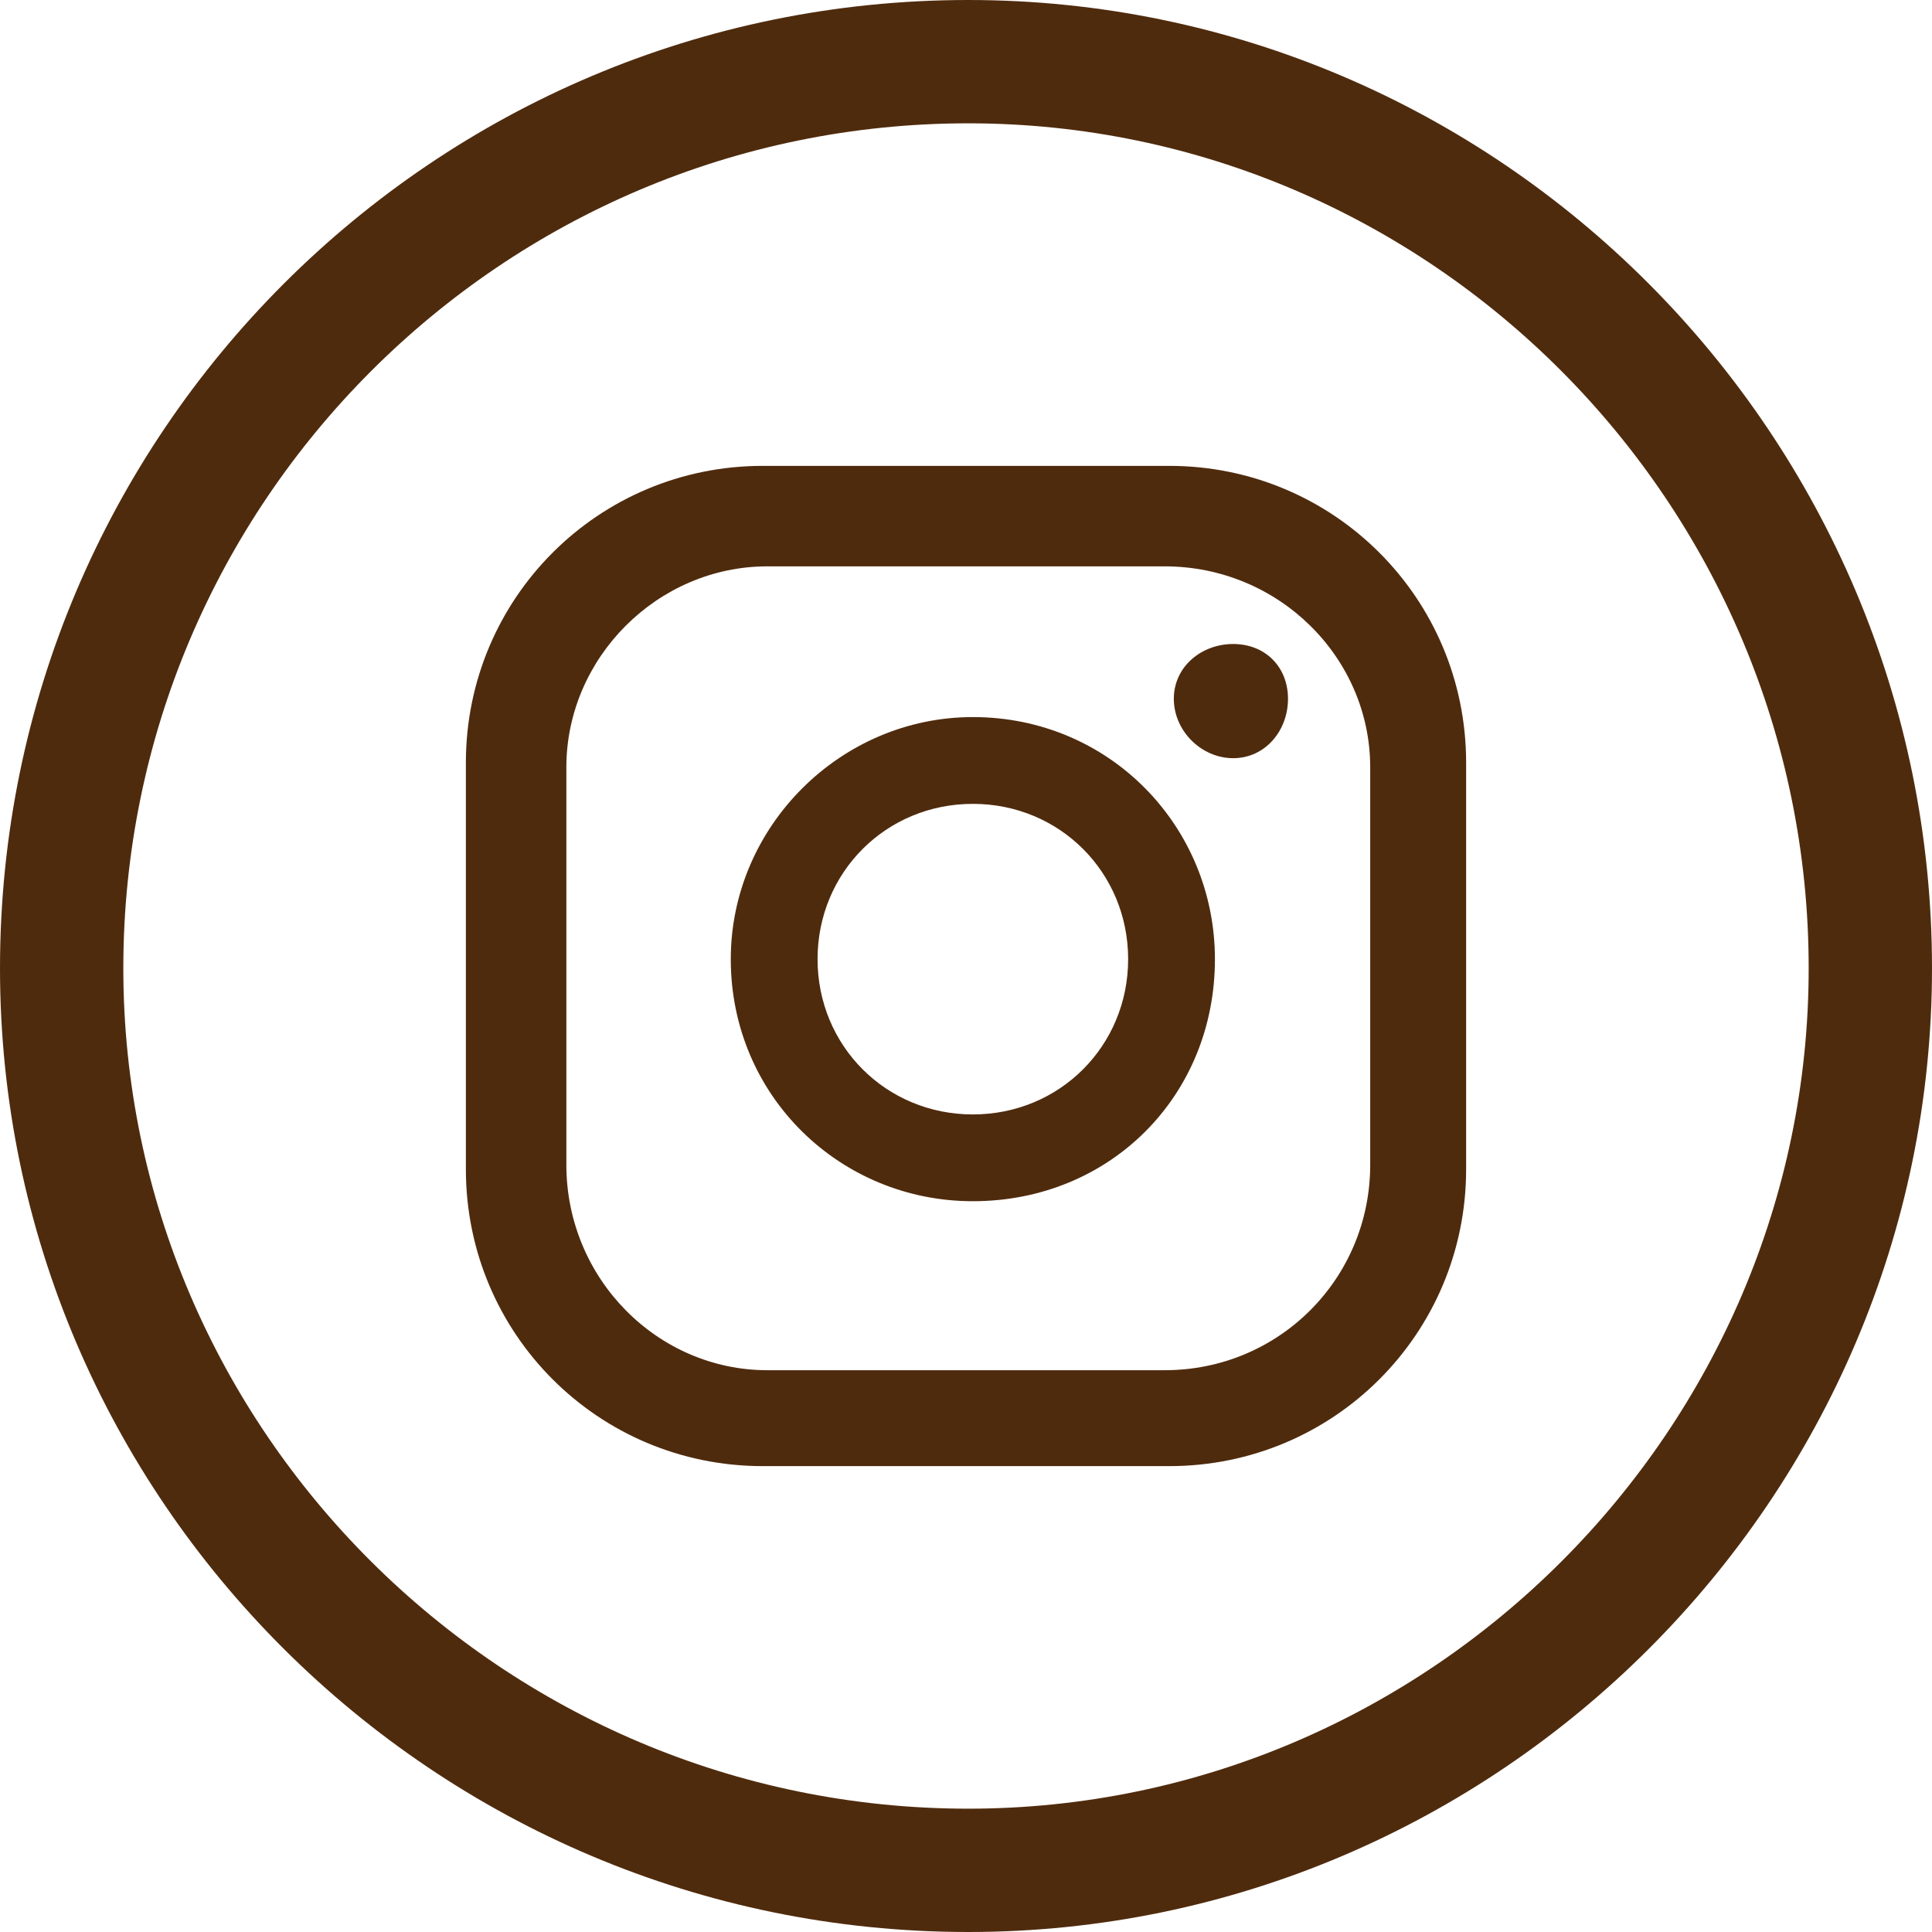
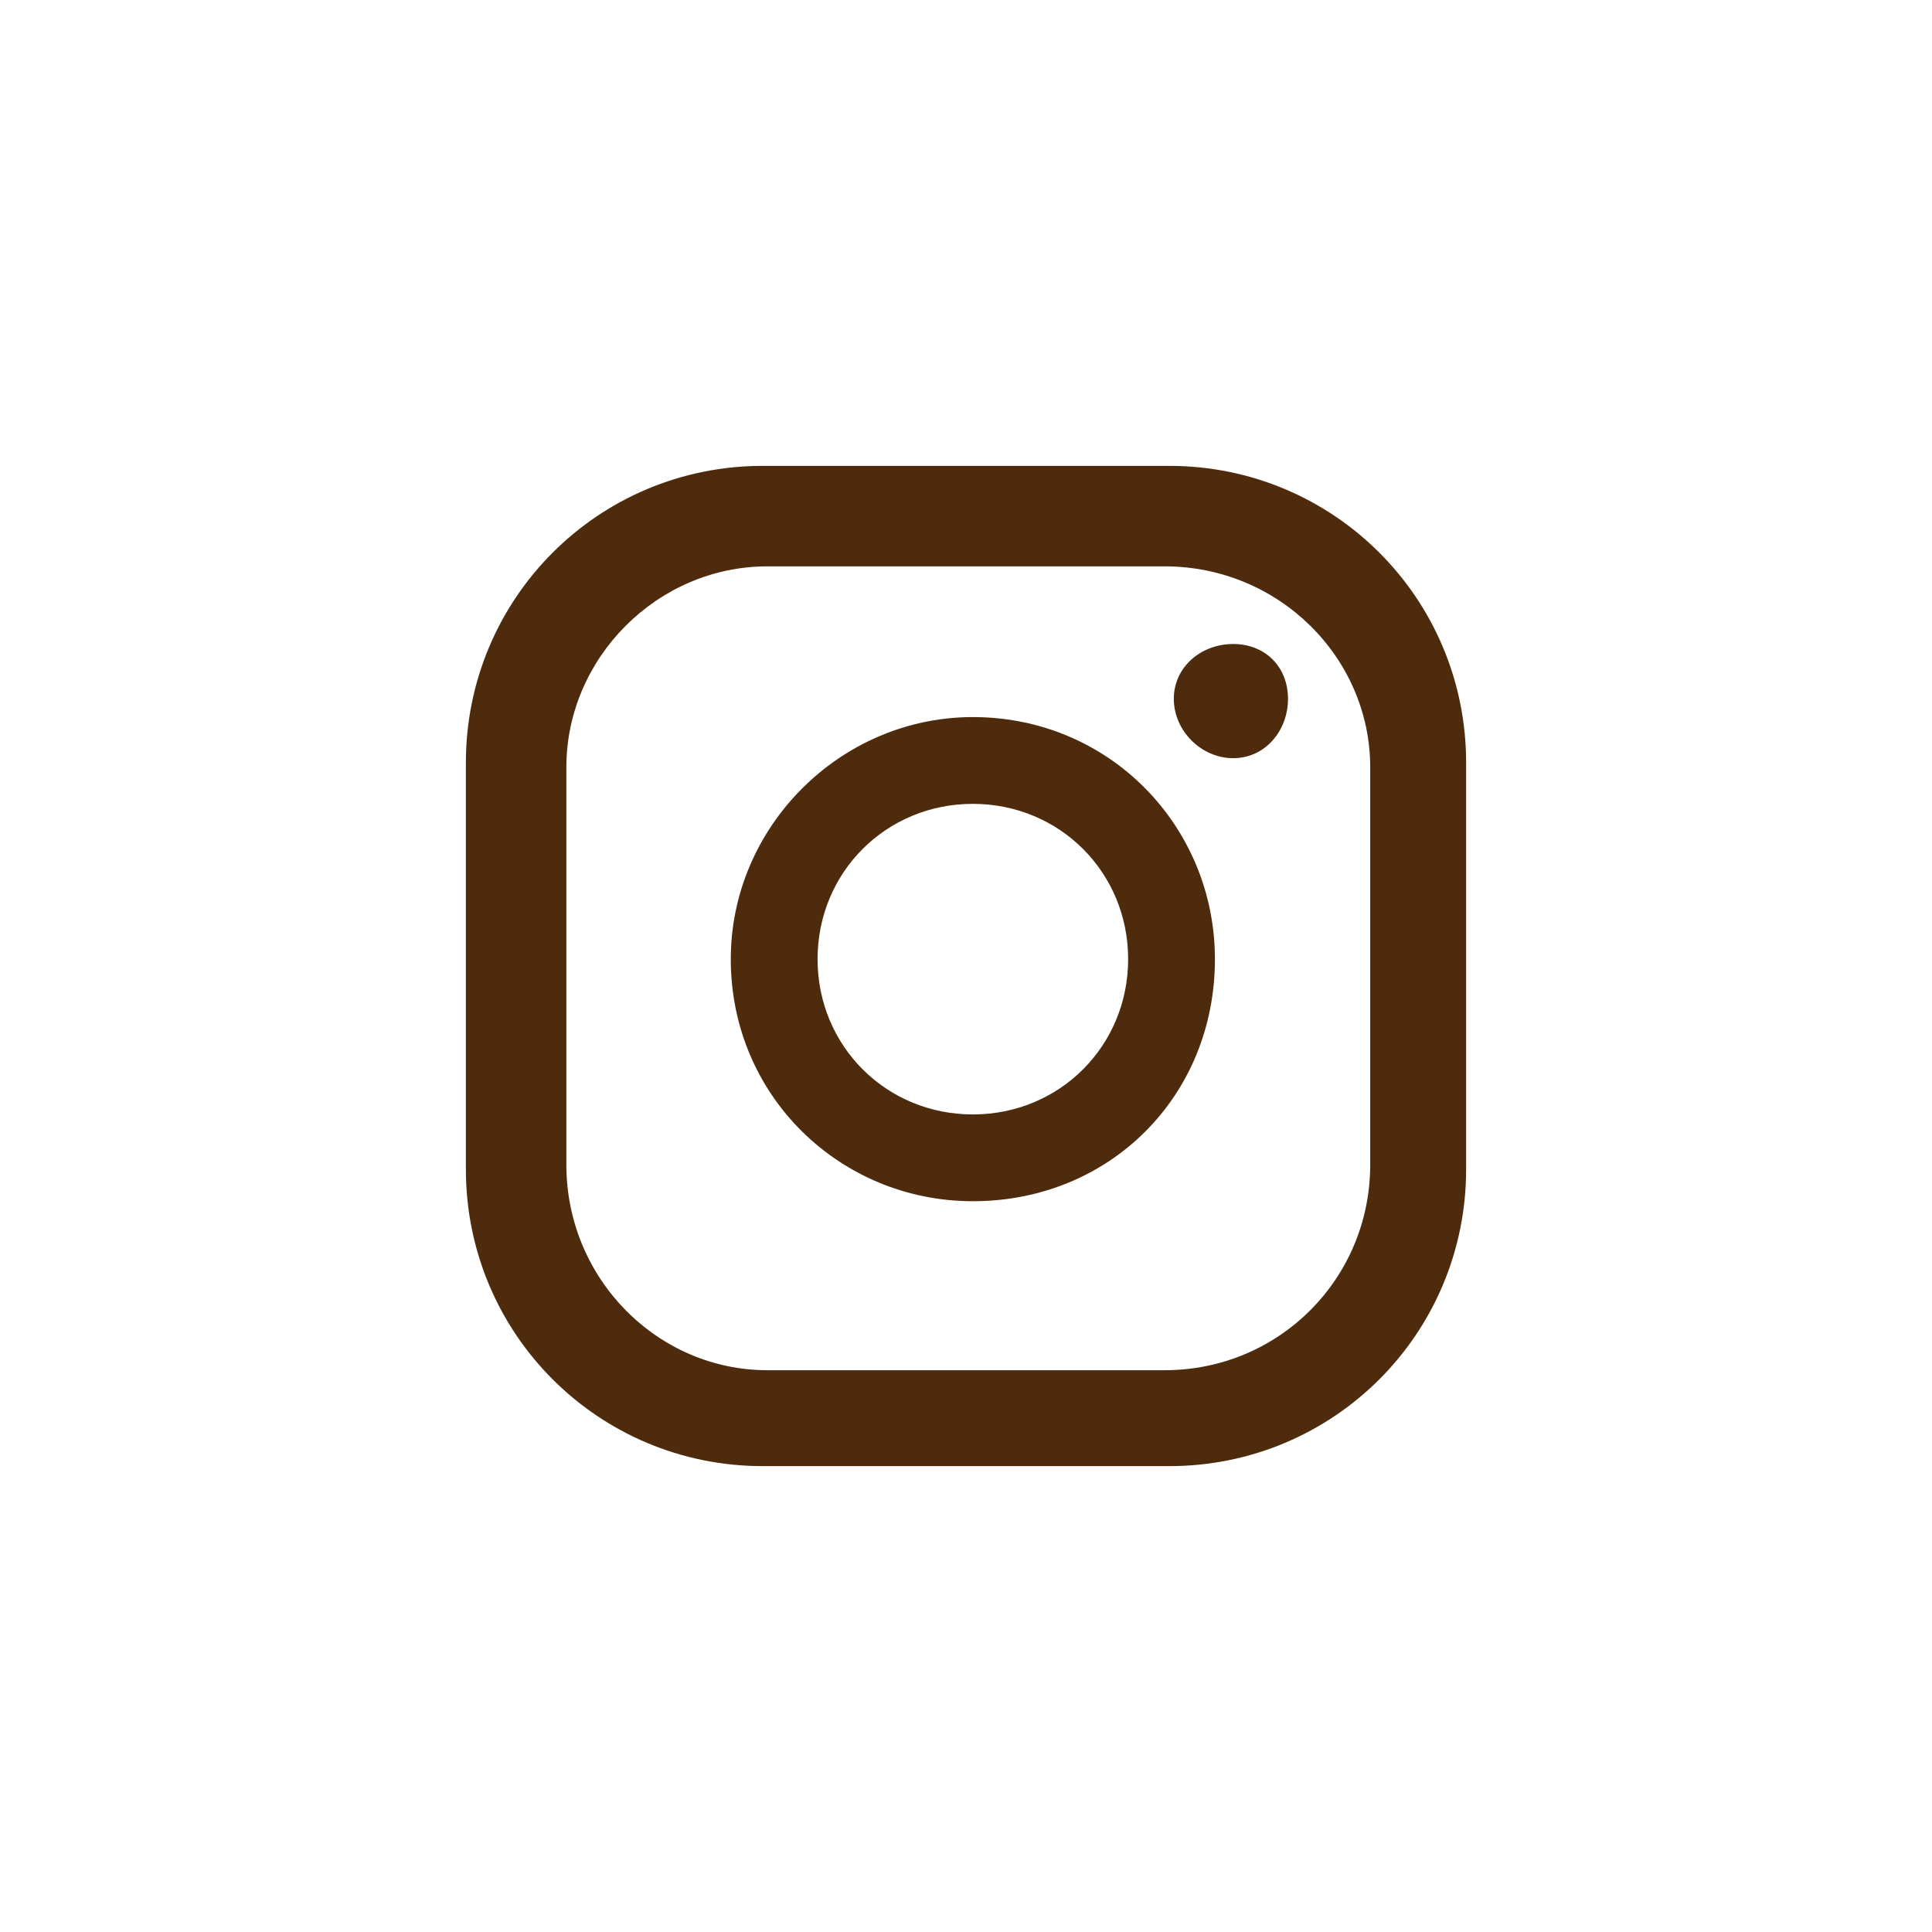
<svg xmlns="http://www.w3.org/2000/svg" xml:space="preserve" width="50px" height="50px" version="1.1" style="shape-rendering:geometricPrecision; text-rendering:geometricPrecision; image-rendering:optimizeQuality; fill-rule:evenodd; clip-rule:evenodd" viewBox="0 0 4.23 4.23">
  <defs>
    <style type="text/css">
   
    .fil0 {fill:#4F2B0D;fill-rule:nonzero}
   
  </style>
  </defs>
  <g id="Layer_x0020_1">
    <g id="_2322151543024">
      <g>
        <g>
          <path class="fil0" d="M2.82 1.53c0,0.07 -0.05,0.13 -0.12,0.13 -0.07,0 -0.13,-0.06 -0.13,-0.13 0,-0.07 0.06,-0.12 0.13,-0.12 0.07,0 0.12,0.05 0.12,0.12zm-0.16 0.57l0 0c0,0.3 -0.23,0.53 -0.53,0.53 -0.29,0 -0.53,-0.23 -0.53,-0.53 0,-0.29 0.24,-0.53 0.53,-0.53 0.3,0 0.53,0.24 0.53,0.53zm-0.19 0l0 0c0,-0.19 -0.15,-0.34 -0.34,-0.34 -0.19,0 -0.34,0.15 -0.34,0.34 0,0.19 0.15,0.34 0.34,0.34 0.19,0 0.34,-0.15 0.34,-0.34zm0.74 -0.43l0 0c0,-0.36 -0.29,-0.65 -0.65,-0.65l-0.89 0c-0.36,0 -0.65,0.29 -0.65,0.65l0 0.89c0,0.36 0.29,0.65 0.65,0.65l0.89 0c0.36,0 0.65,-0.29 0.65,-0.65l0 -0.89zm-0.21 0.88l0 0c0,0.25 -0.2,0.45 -0.45,0.45l-0.87 0c-0.24,0 -0.44,-0.2 -0.44,-0.45l0 -0.87c0,-0.24 0.2,-0.44 0.44,-0.44l0.87 0c0.25,0 0.45,0.2 0.45,0.44l0 0.87z" />
        </g>
-         <path class="fil0" d="M2.12 0c-1.17,0 -2.12,0.95 -2.12,2.12 0,1.16 0.95,2.11 2.12,2.11 1.16,0 2.11,-0.95 2.11,-2.11 0,-1.17 -0.95,-2.12 -2.11,-2.12zm0 3.96l0 0c-1.02,0 -1.85,-0.83 -1.85,-1.84 0,-1.02 0.83,-1.85 1.85,-1.85 1.01,0 1.84,0.83 1.84,1.85 0,1.01 -0.83,1.84 -1.84,1.84z" />
      </g>
    </g>
  </g>
</svg>